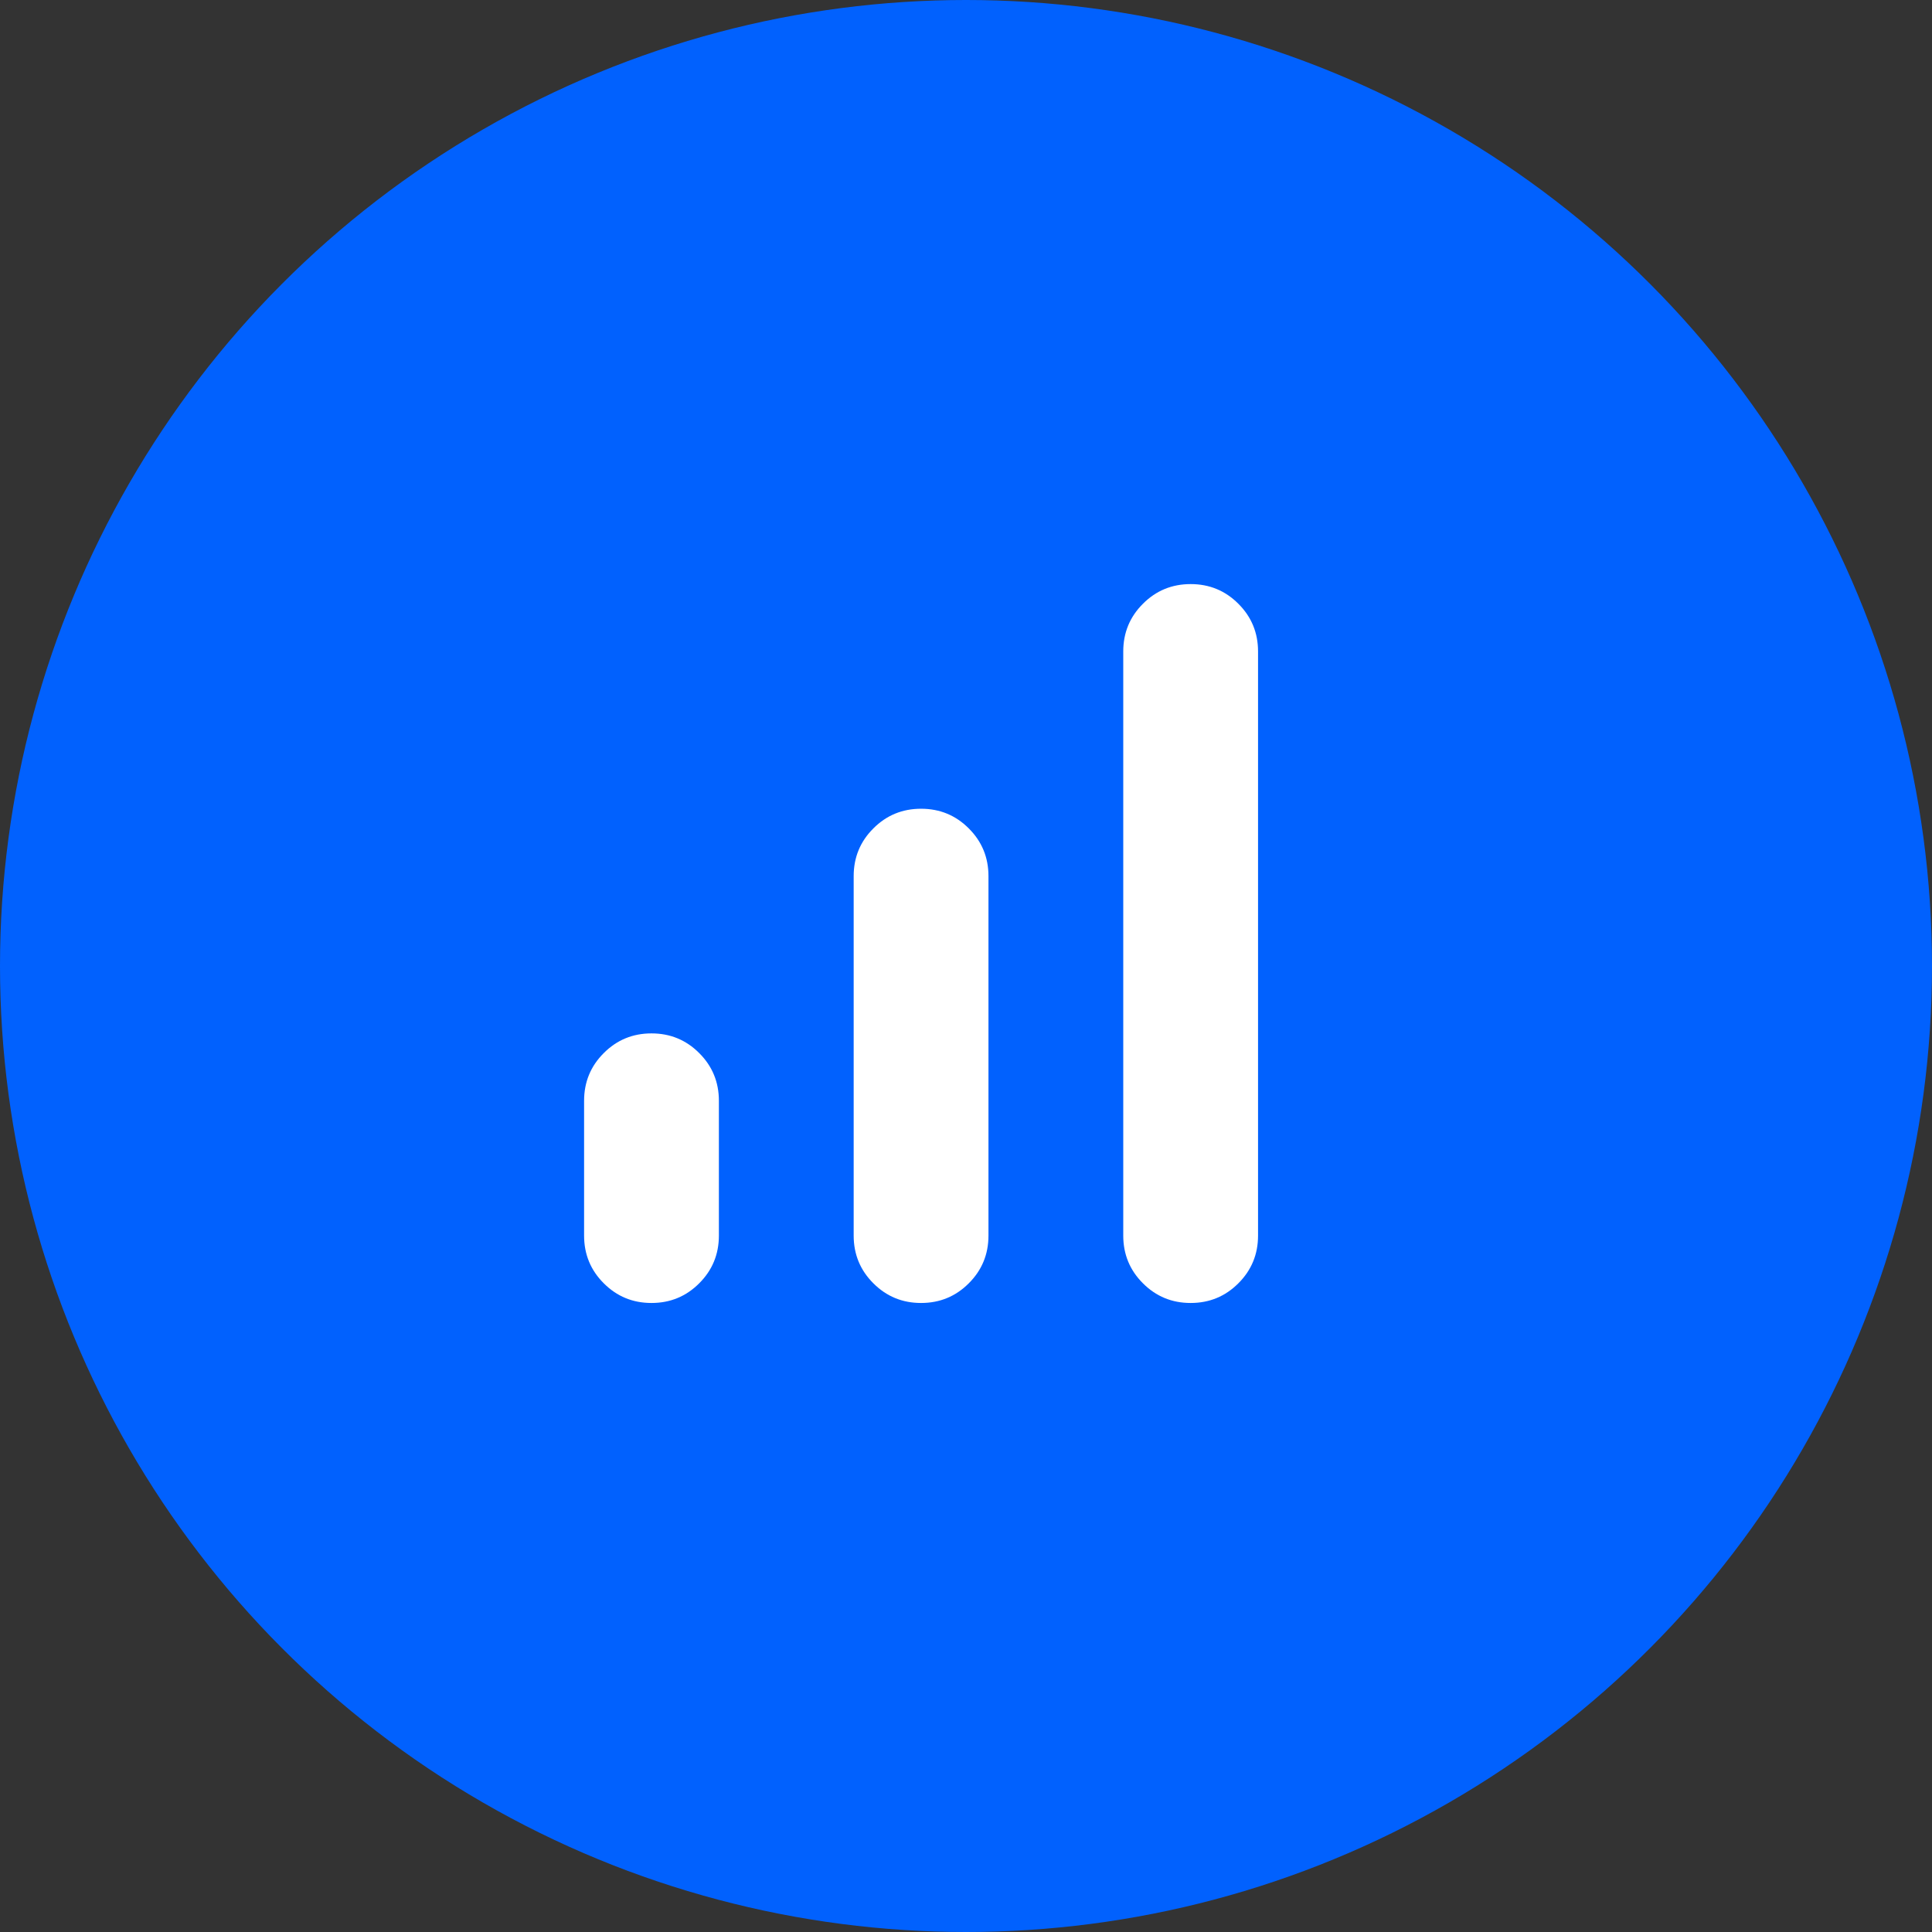
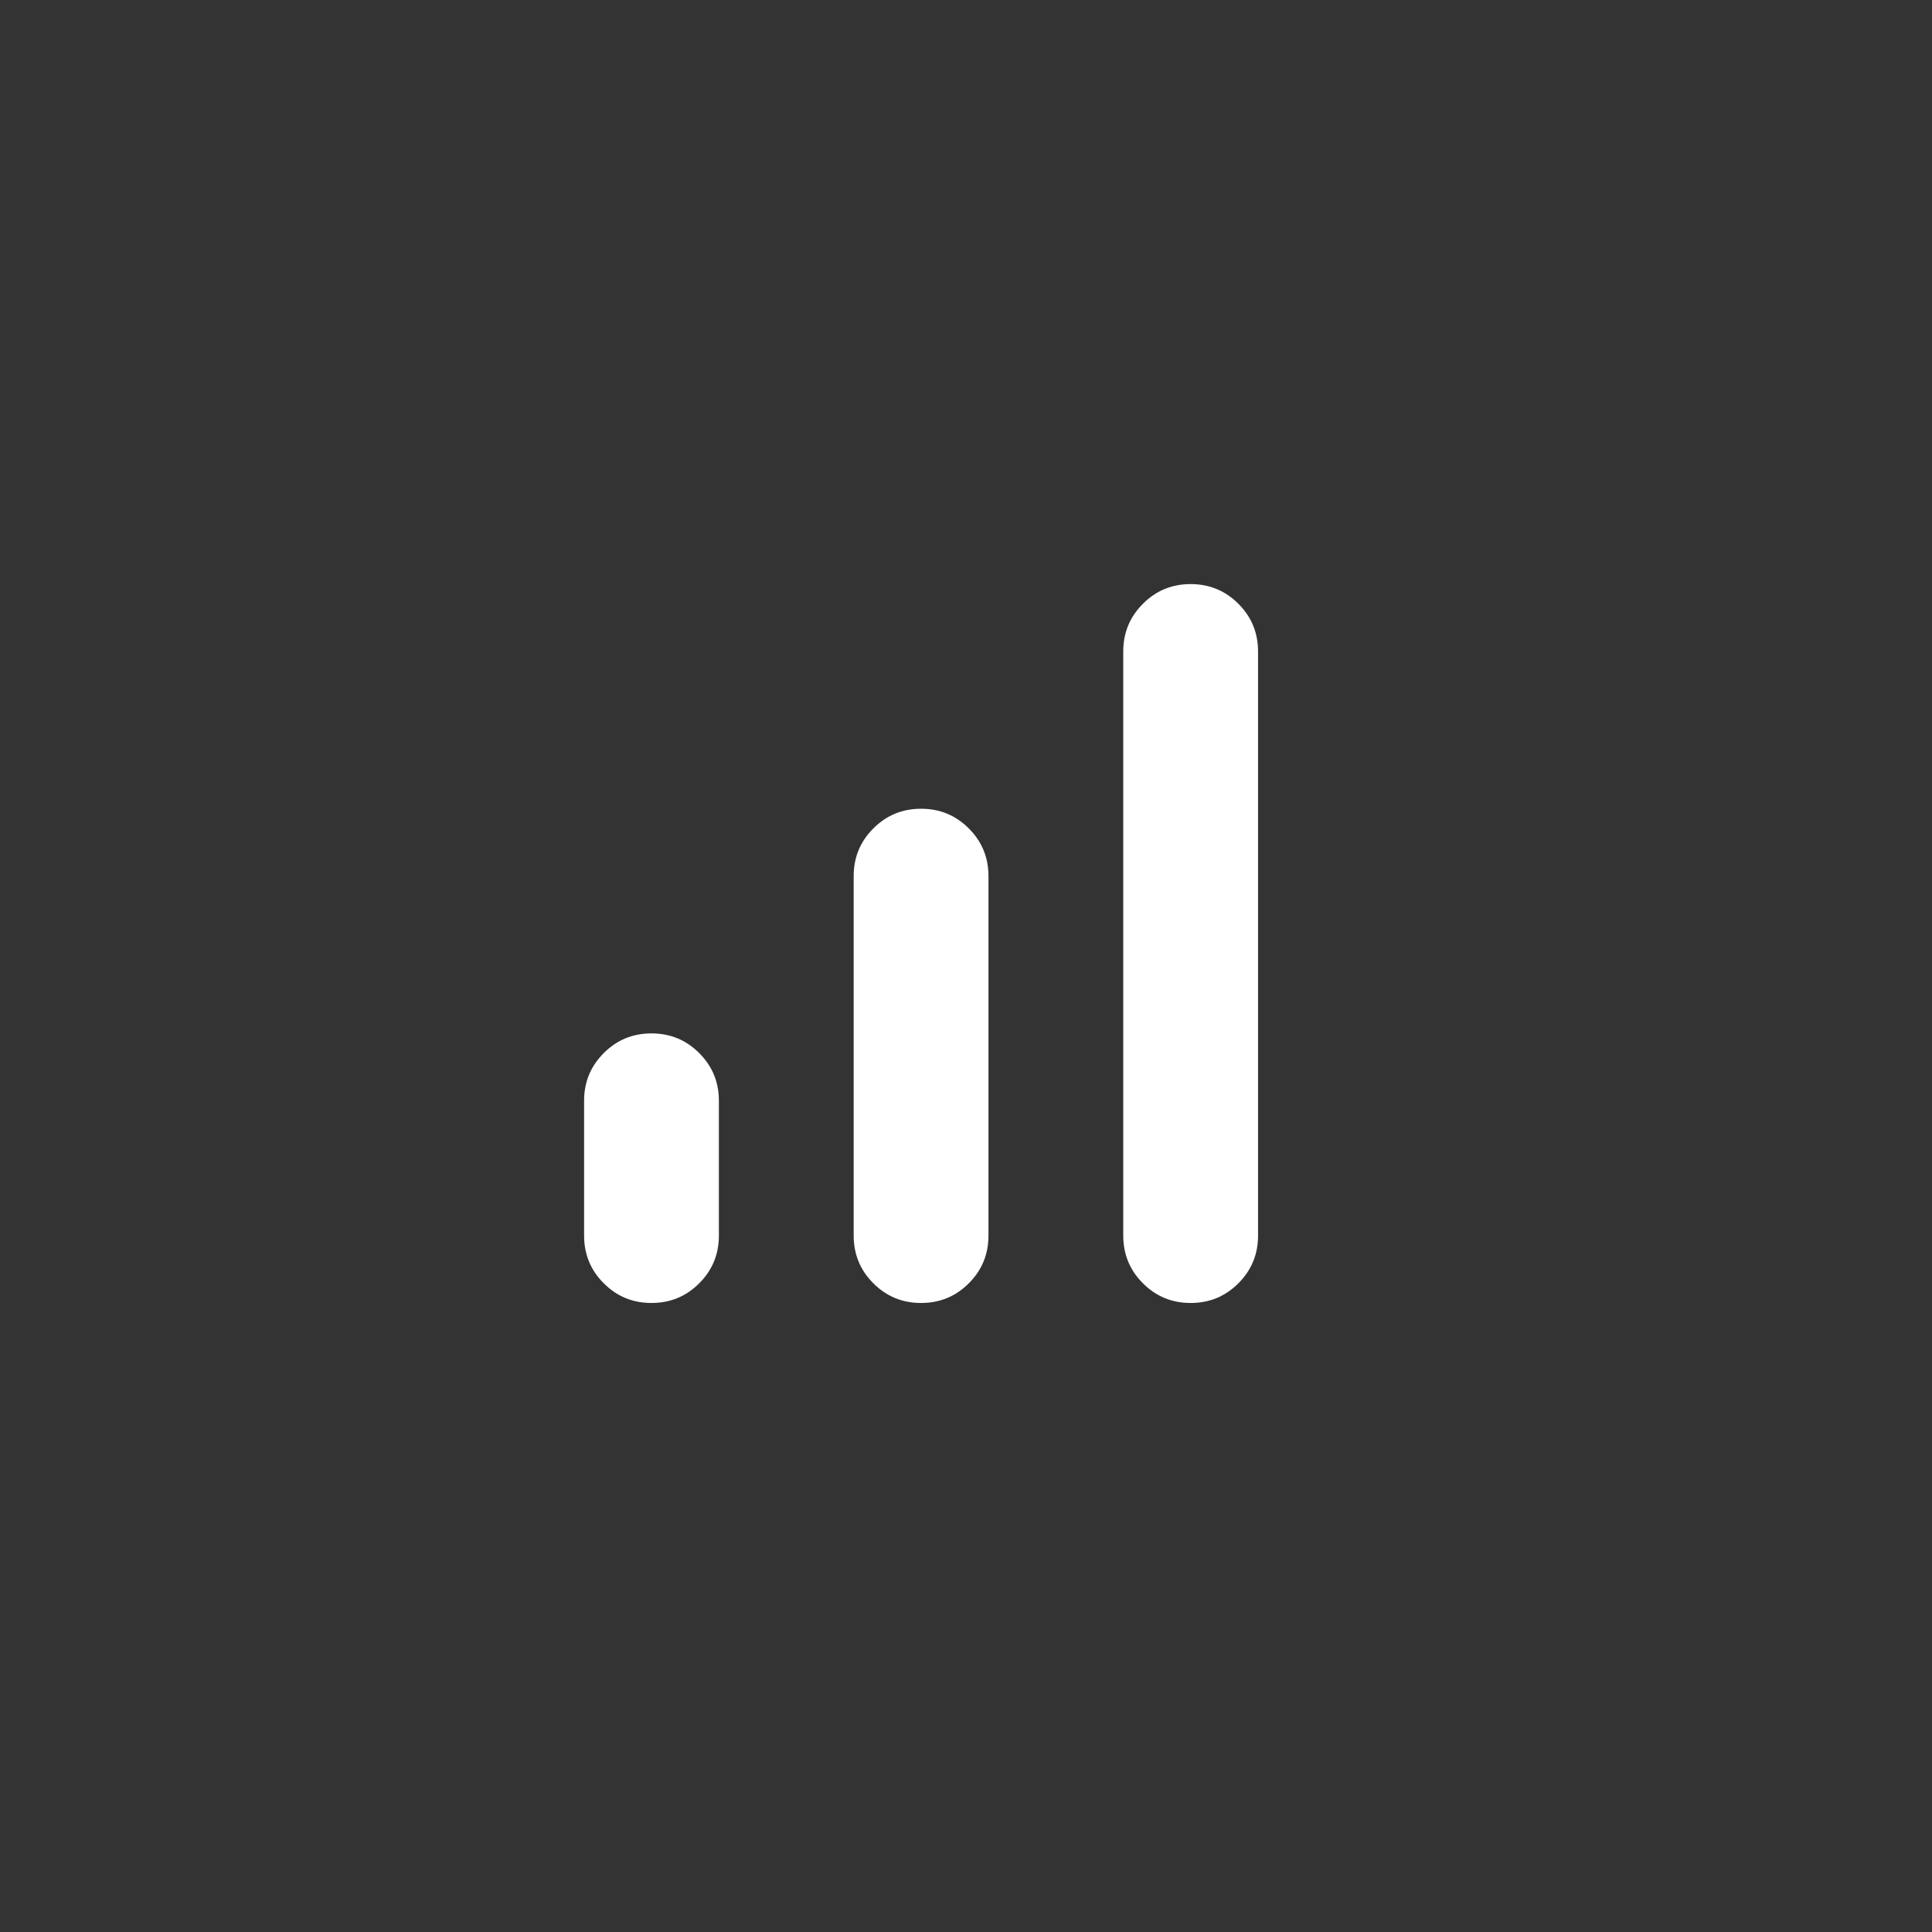
<svg xmlns="http://www.w3.org/2000/svg" width="43" height="43" viewBox="0 0 43 43" fill="none">
  <rect x="0" y="0" width="43" height="43" fill="#333333" stroke="none" />
-   <circle cx="21.5" cy="21.5" r="21.5" fill="#0161FE" />
  <mask id="mask0_6039_4246" style="mask-type:alpha" maskUnits="userSpaceOnUse" x="8" y="9" width="24" height="24">
    <rect x="8" y="9" width="24" height="24" fill="#D9D9D9" />
  </mask>
  <g mask="url(#mask0_6039_4246)">
    <path d="M14.5 29C14.083 29 13.729 28.854 13.438 28.562C13.146 28.271 13 27.917 13 27.5V24.5C13 24.083 13.146 23.729 13.438 23.438C13.729 23.146 14.083 23 14.5 23C14.917 23 15.271 23.146 15.562 23.438C15.854 23.729 16 24.083 16 24.5V27.5C16 27.917 15.854 28.271 15.562 28.562C15.271 28.854 14.917 29 14.5 29ZM20.5 29C20.083 29 19.729 28.854 19.438 28.562C19.146 28.271 19 27.917 19 27.5V19.5C19 19.083 19.146 18.729 19.438 18.438C19.729 18.146 20.083 18 20.5 18C20.917 18 21.271 18.146 21.562 18.438C21.854 18.729 22 19.083 22 19.5V27.5C22 27.917 21.854 28.271 21.562 28.562C21.271 28.854 20.917 29 20.5 29ZM26.5 29C26.083 29 25.729 28.854 25.438 28.562C25.146 28.271 25 27.917 25 27.5V14.5C25 14.083 25.146 13.729 25.438 13.438C25.729 13.146 26.083 13 26.5 13C26.917 13 27.271 13.146 27.562 13.438C27.854 13.729 28 14.083 28 14.5V27.5C28 27.917 27.854 28.271 27.562 28.562C27.271 28.854 26.917 29 26.5 29Z" fill="white" />
  </g>
</svg>